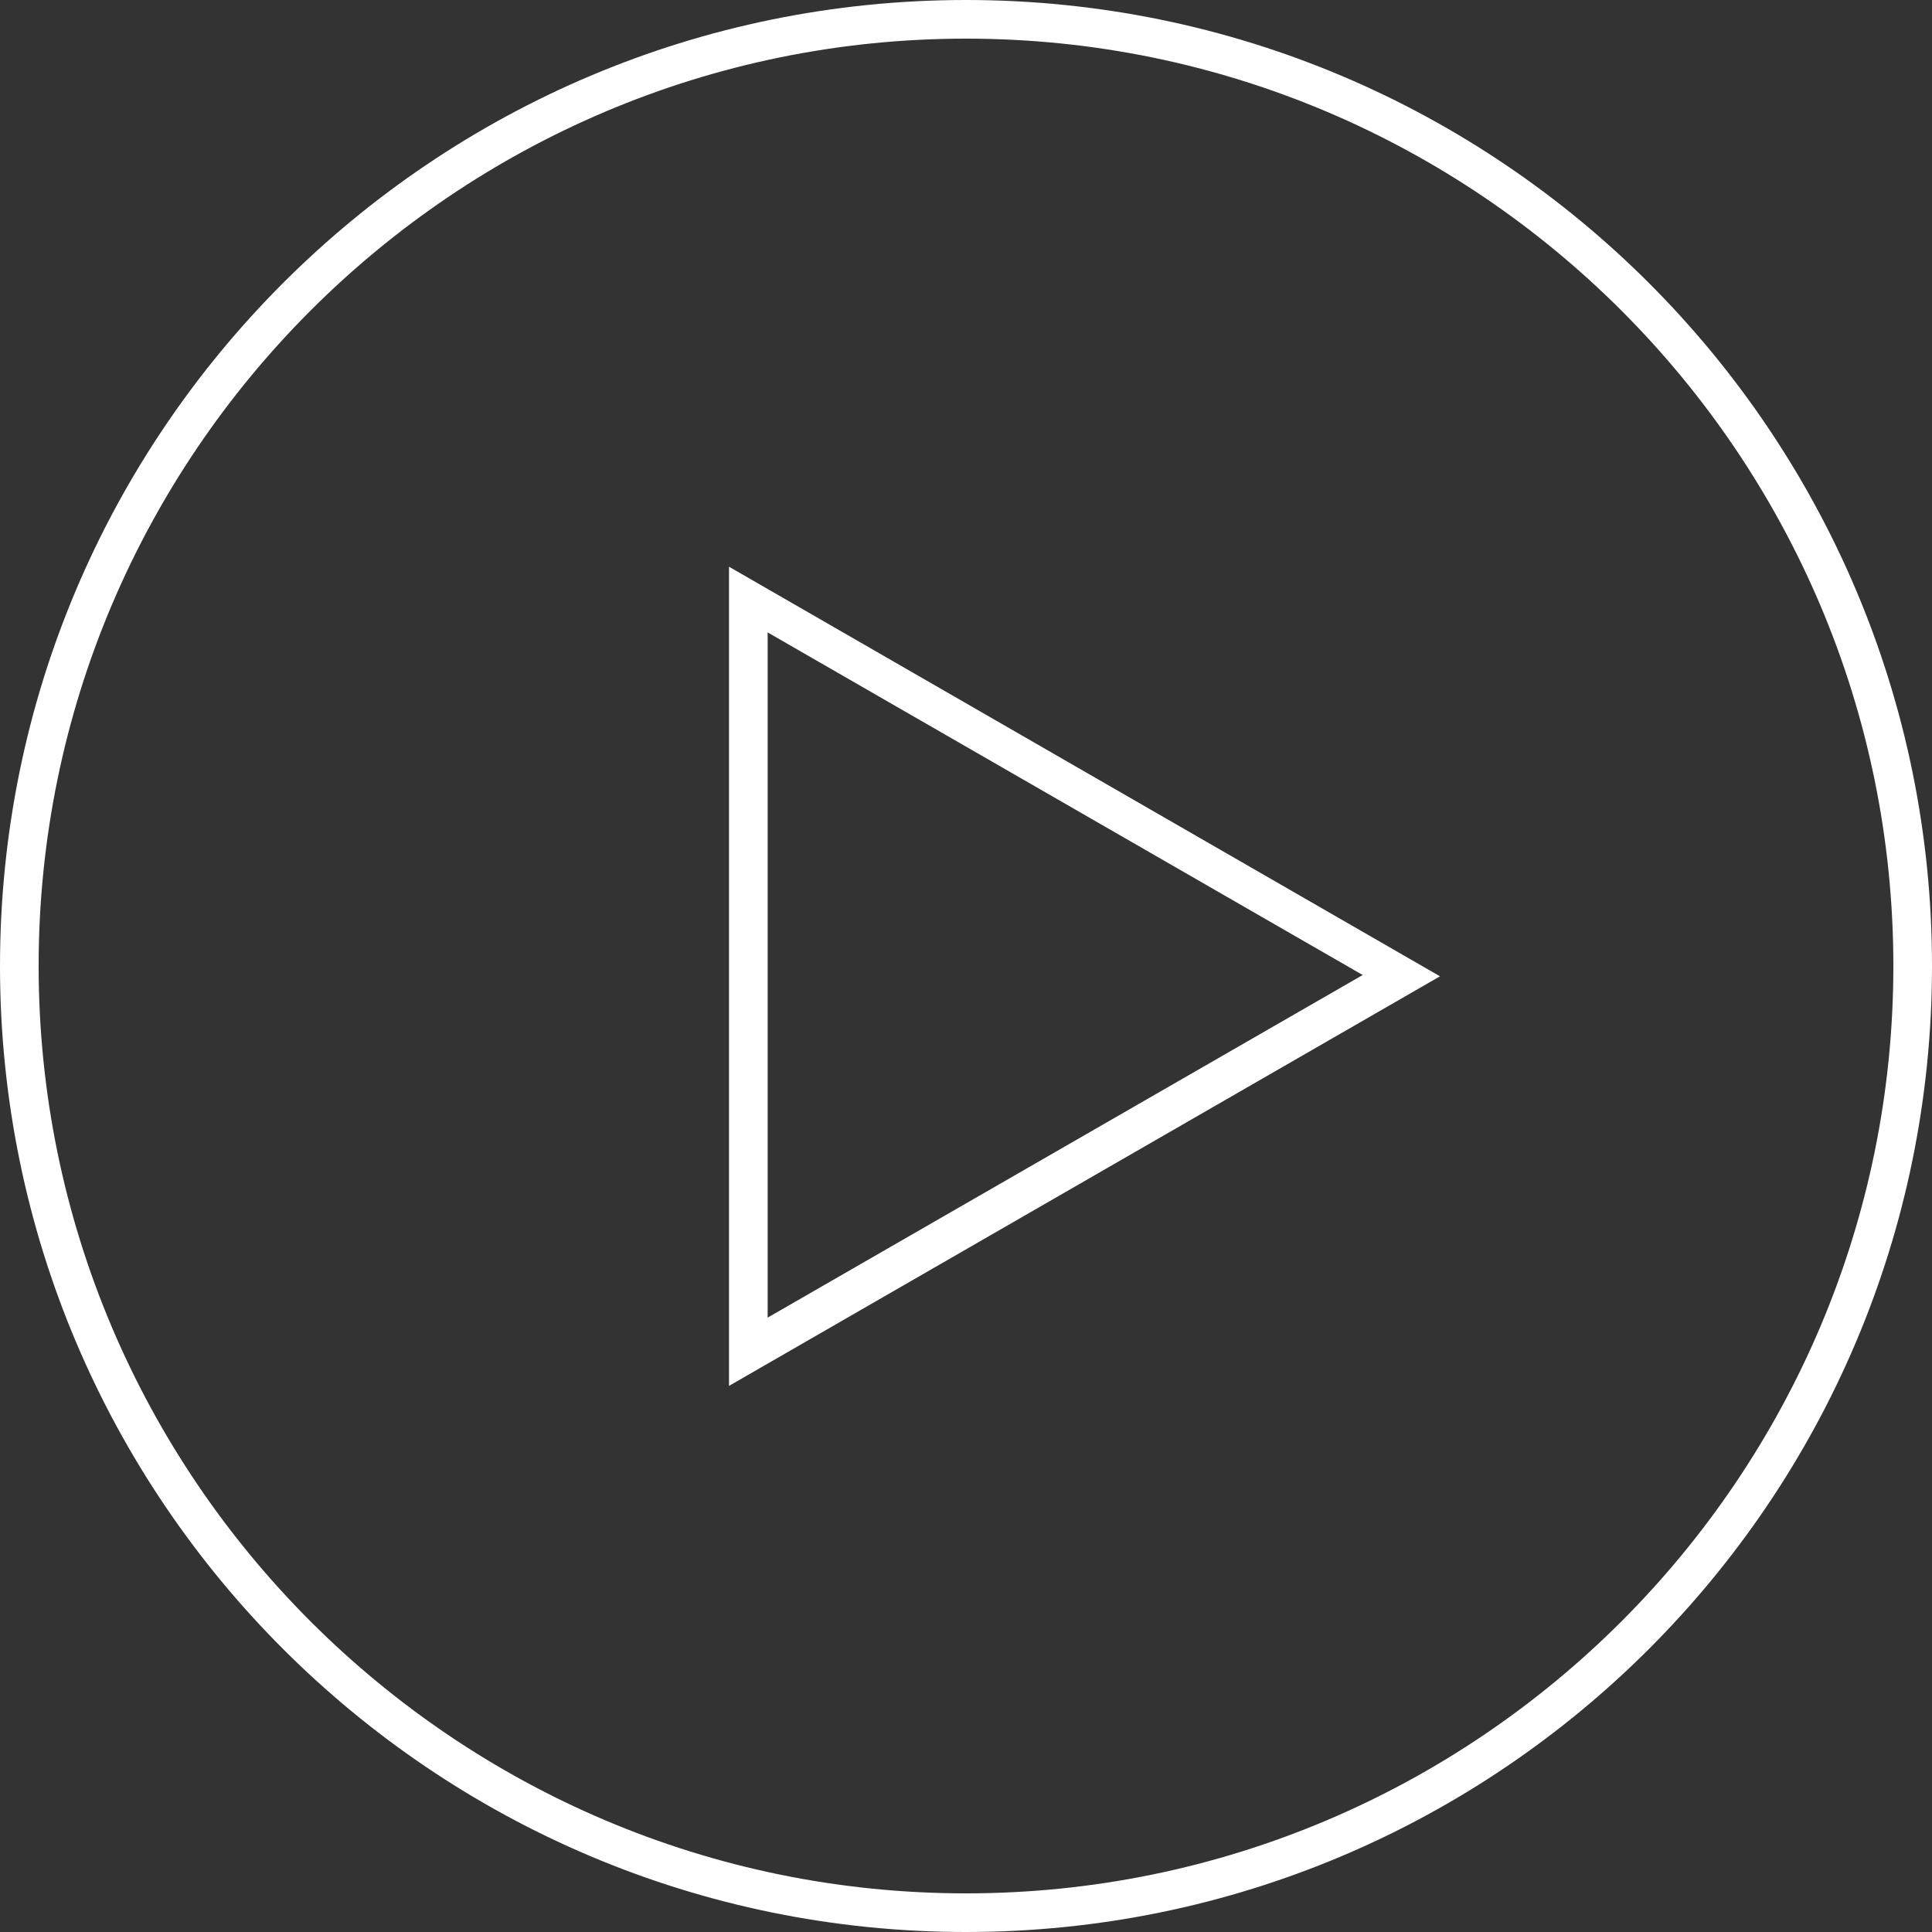
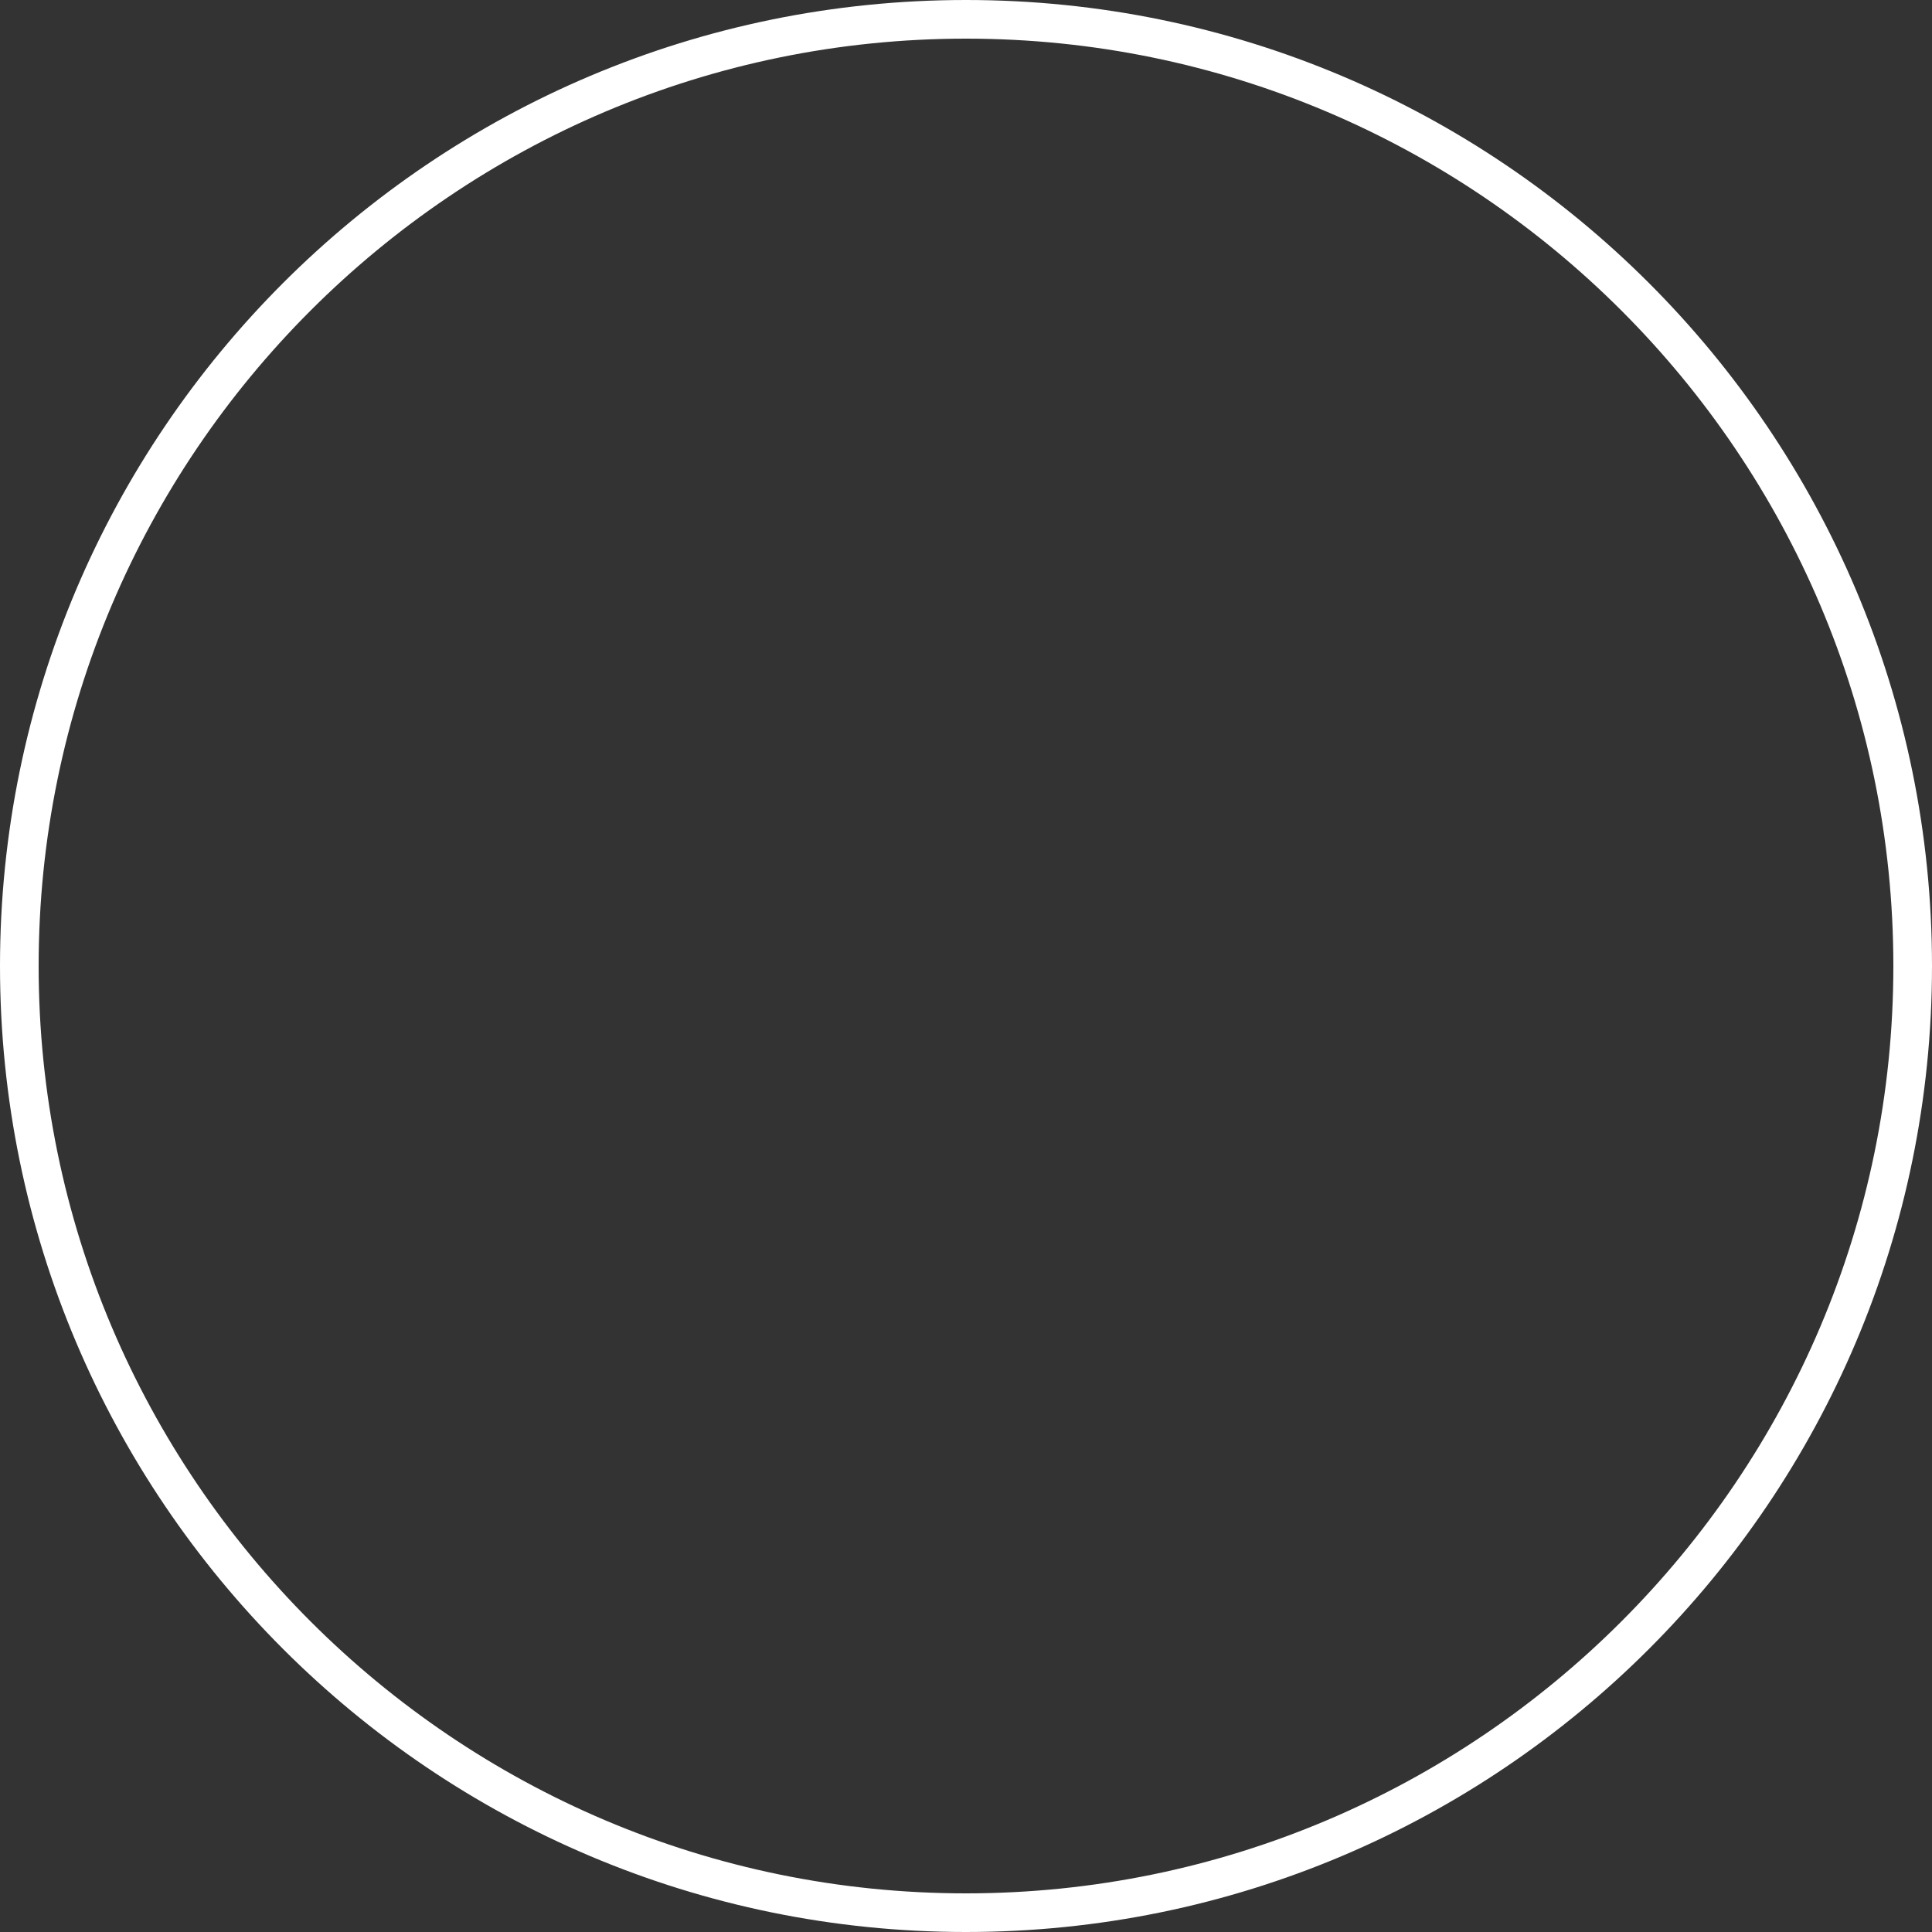
<svg xmlns="http://www.w3.org/2000/svg" id="Ebene_1" version="1.1" viewBox="0 0 150 150">
  <rect x="0" y="0" width="150" height="150" fill="#333333" stroke="none" />
  <defs>
    <style>
      .st0 {
        fill: #fff;
      }
    </style>
  </defs>
  <g id="Gruppe_9">
    <g id="Ellipse_1">
-       <path class="st0" d="M75,3c39.7,0,72,32.3,72,72s-32.3,72-72,72S3,114.7,3,75,35.3,3,75,3M75,0C33.6,0,0,33.6,0,75s33.6,75,75,75,75-33.6,75-75S116.4,0,75,0h0Z" />
+       <path class="st0" d="M75,3c39.7,0,72,32.3,72,72s-32.3,72-72,72S3,114.7,3,75,35.3,3,75,3M75,0C33.6,0,0,33.6,0,75s33.6,75,75,75,75-33.6,75-75S116.4,0,75,0Z" />
    </g>
    <g id="Polygon_1">
-       <path class="st0" d="M59.6,49.1l46.2,26.6-46.2,26.6v-53.3M56.6,43.9v63.7l55.2-31.8-55.2-31.8h0Z" />
-     </g>
+       </g>
  </g>
</svg>